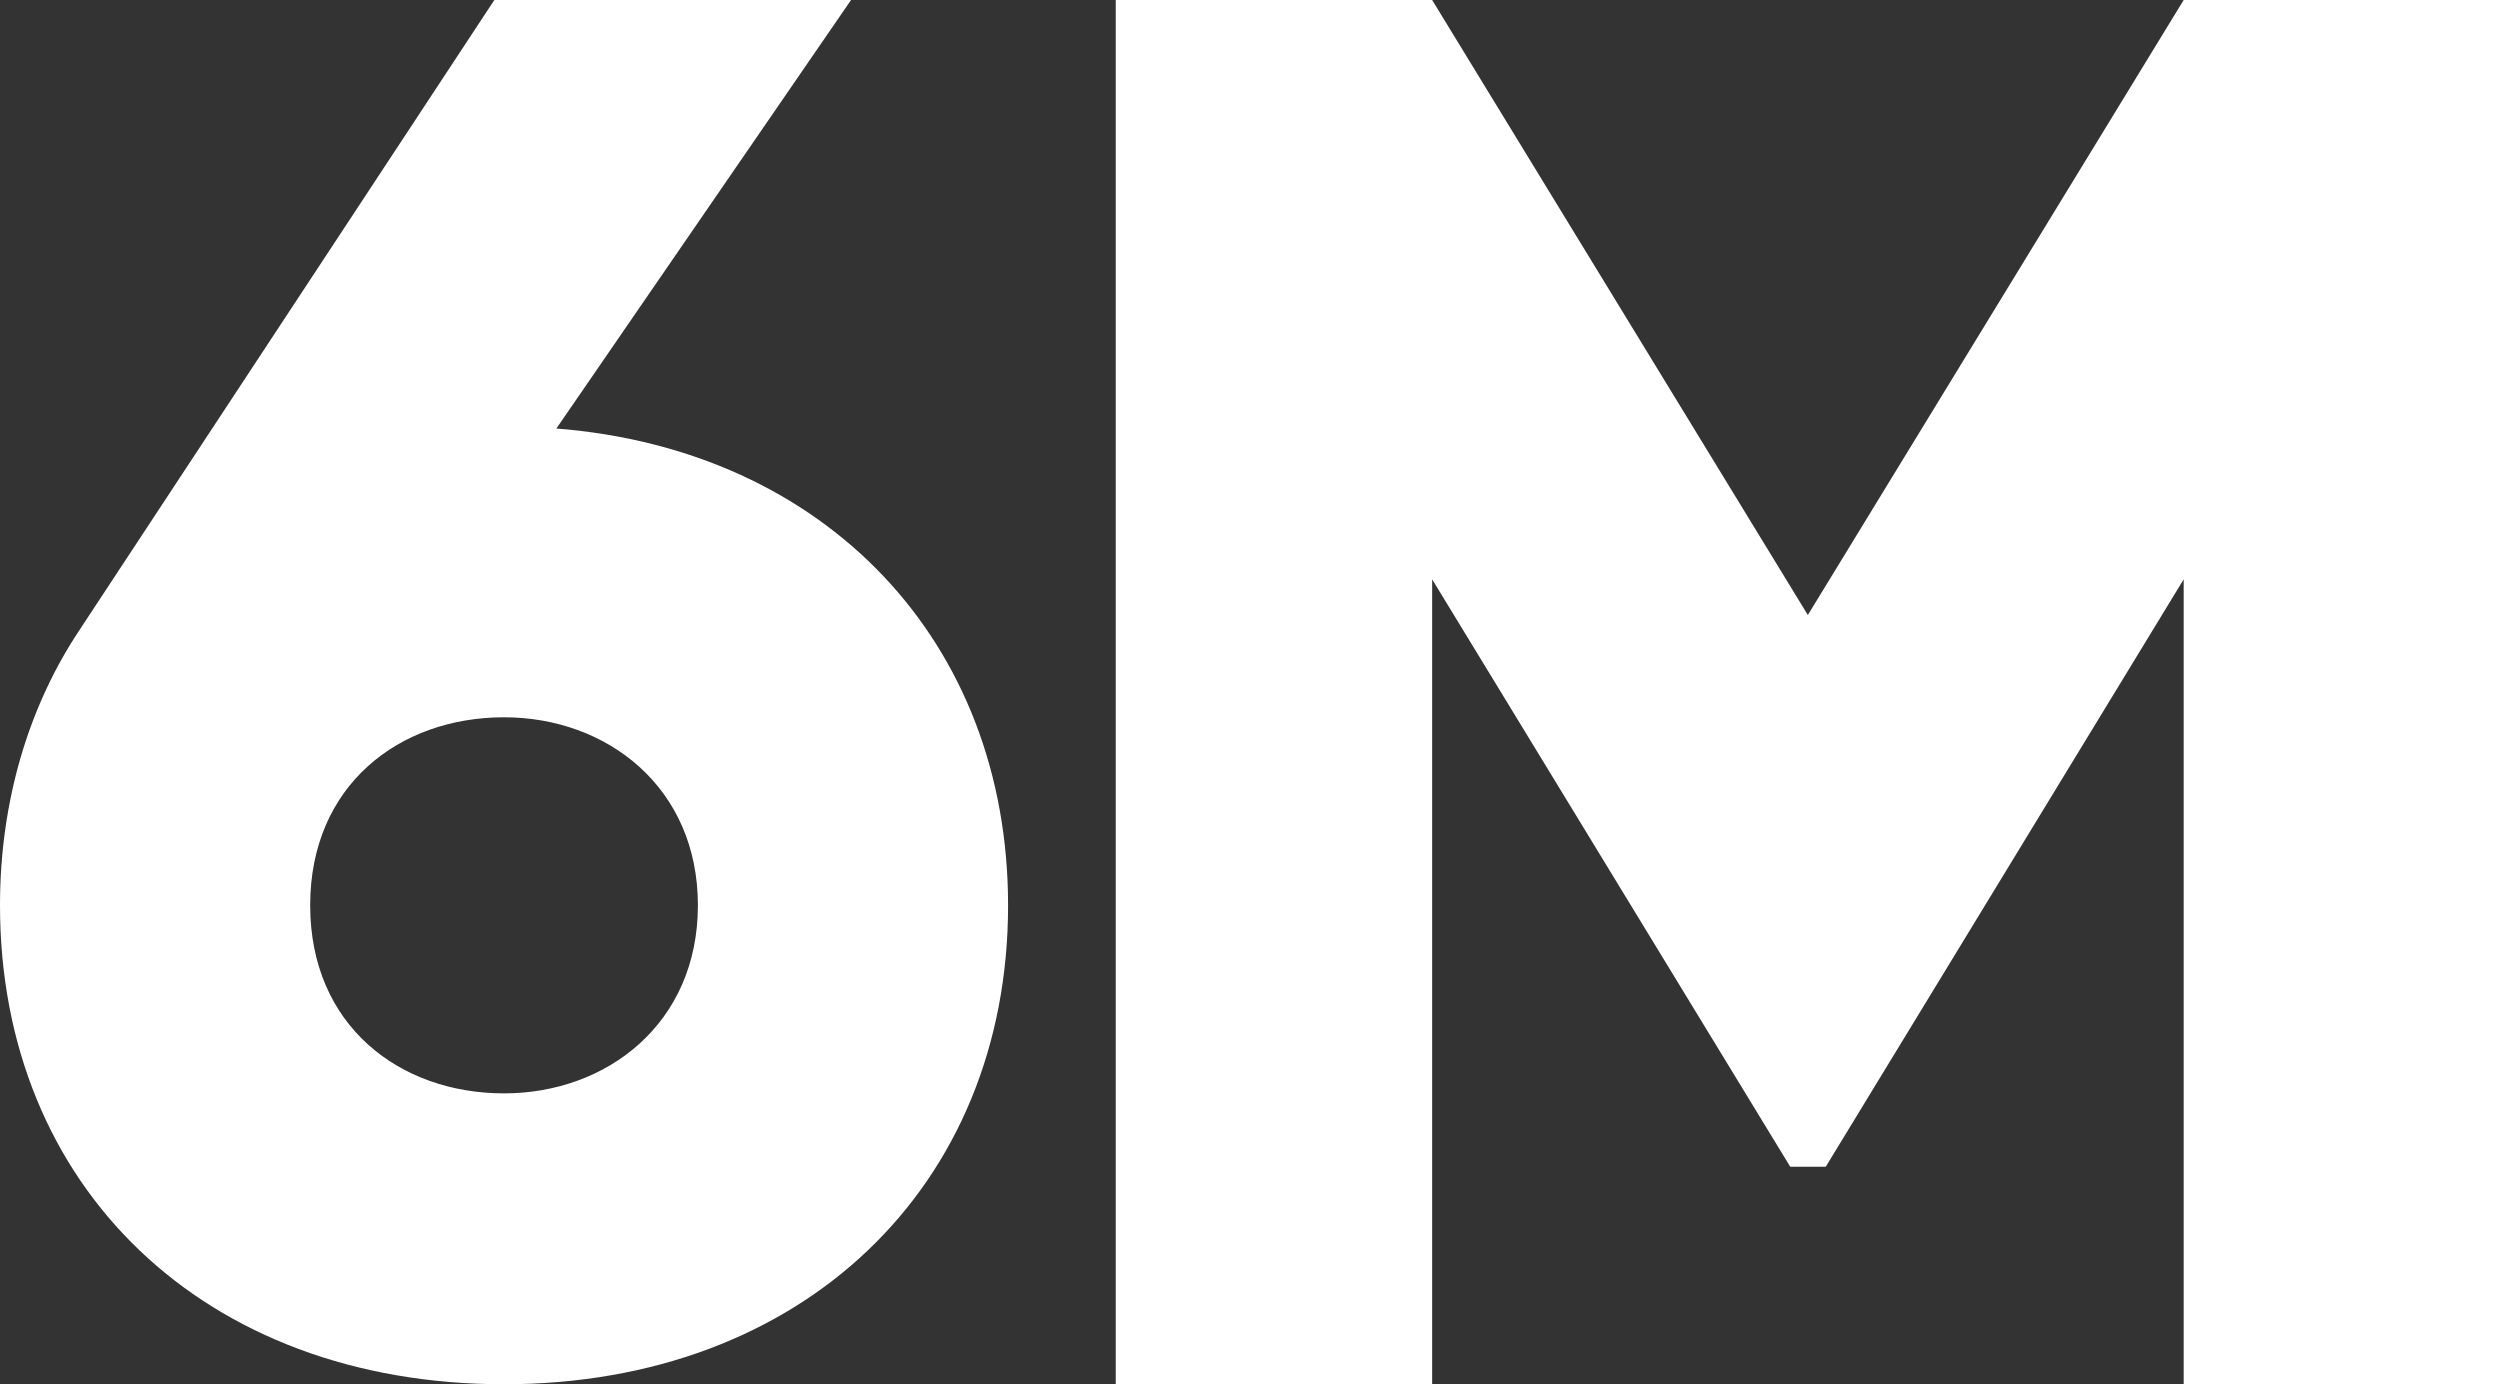
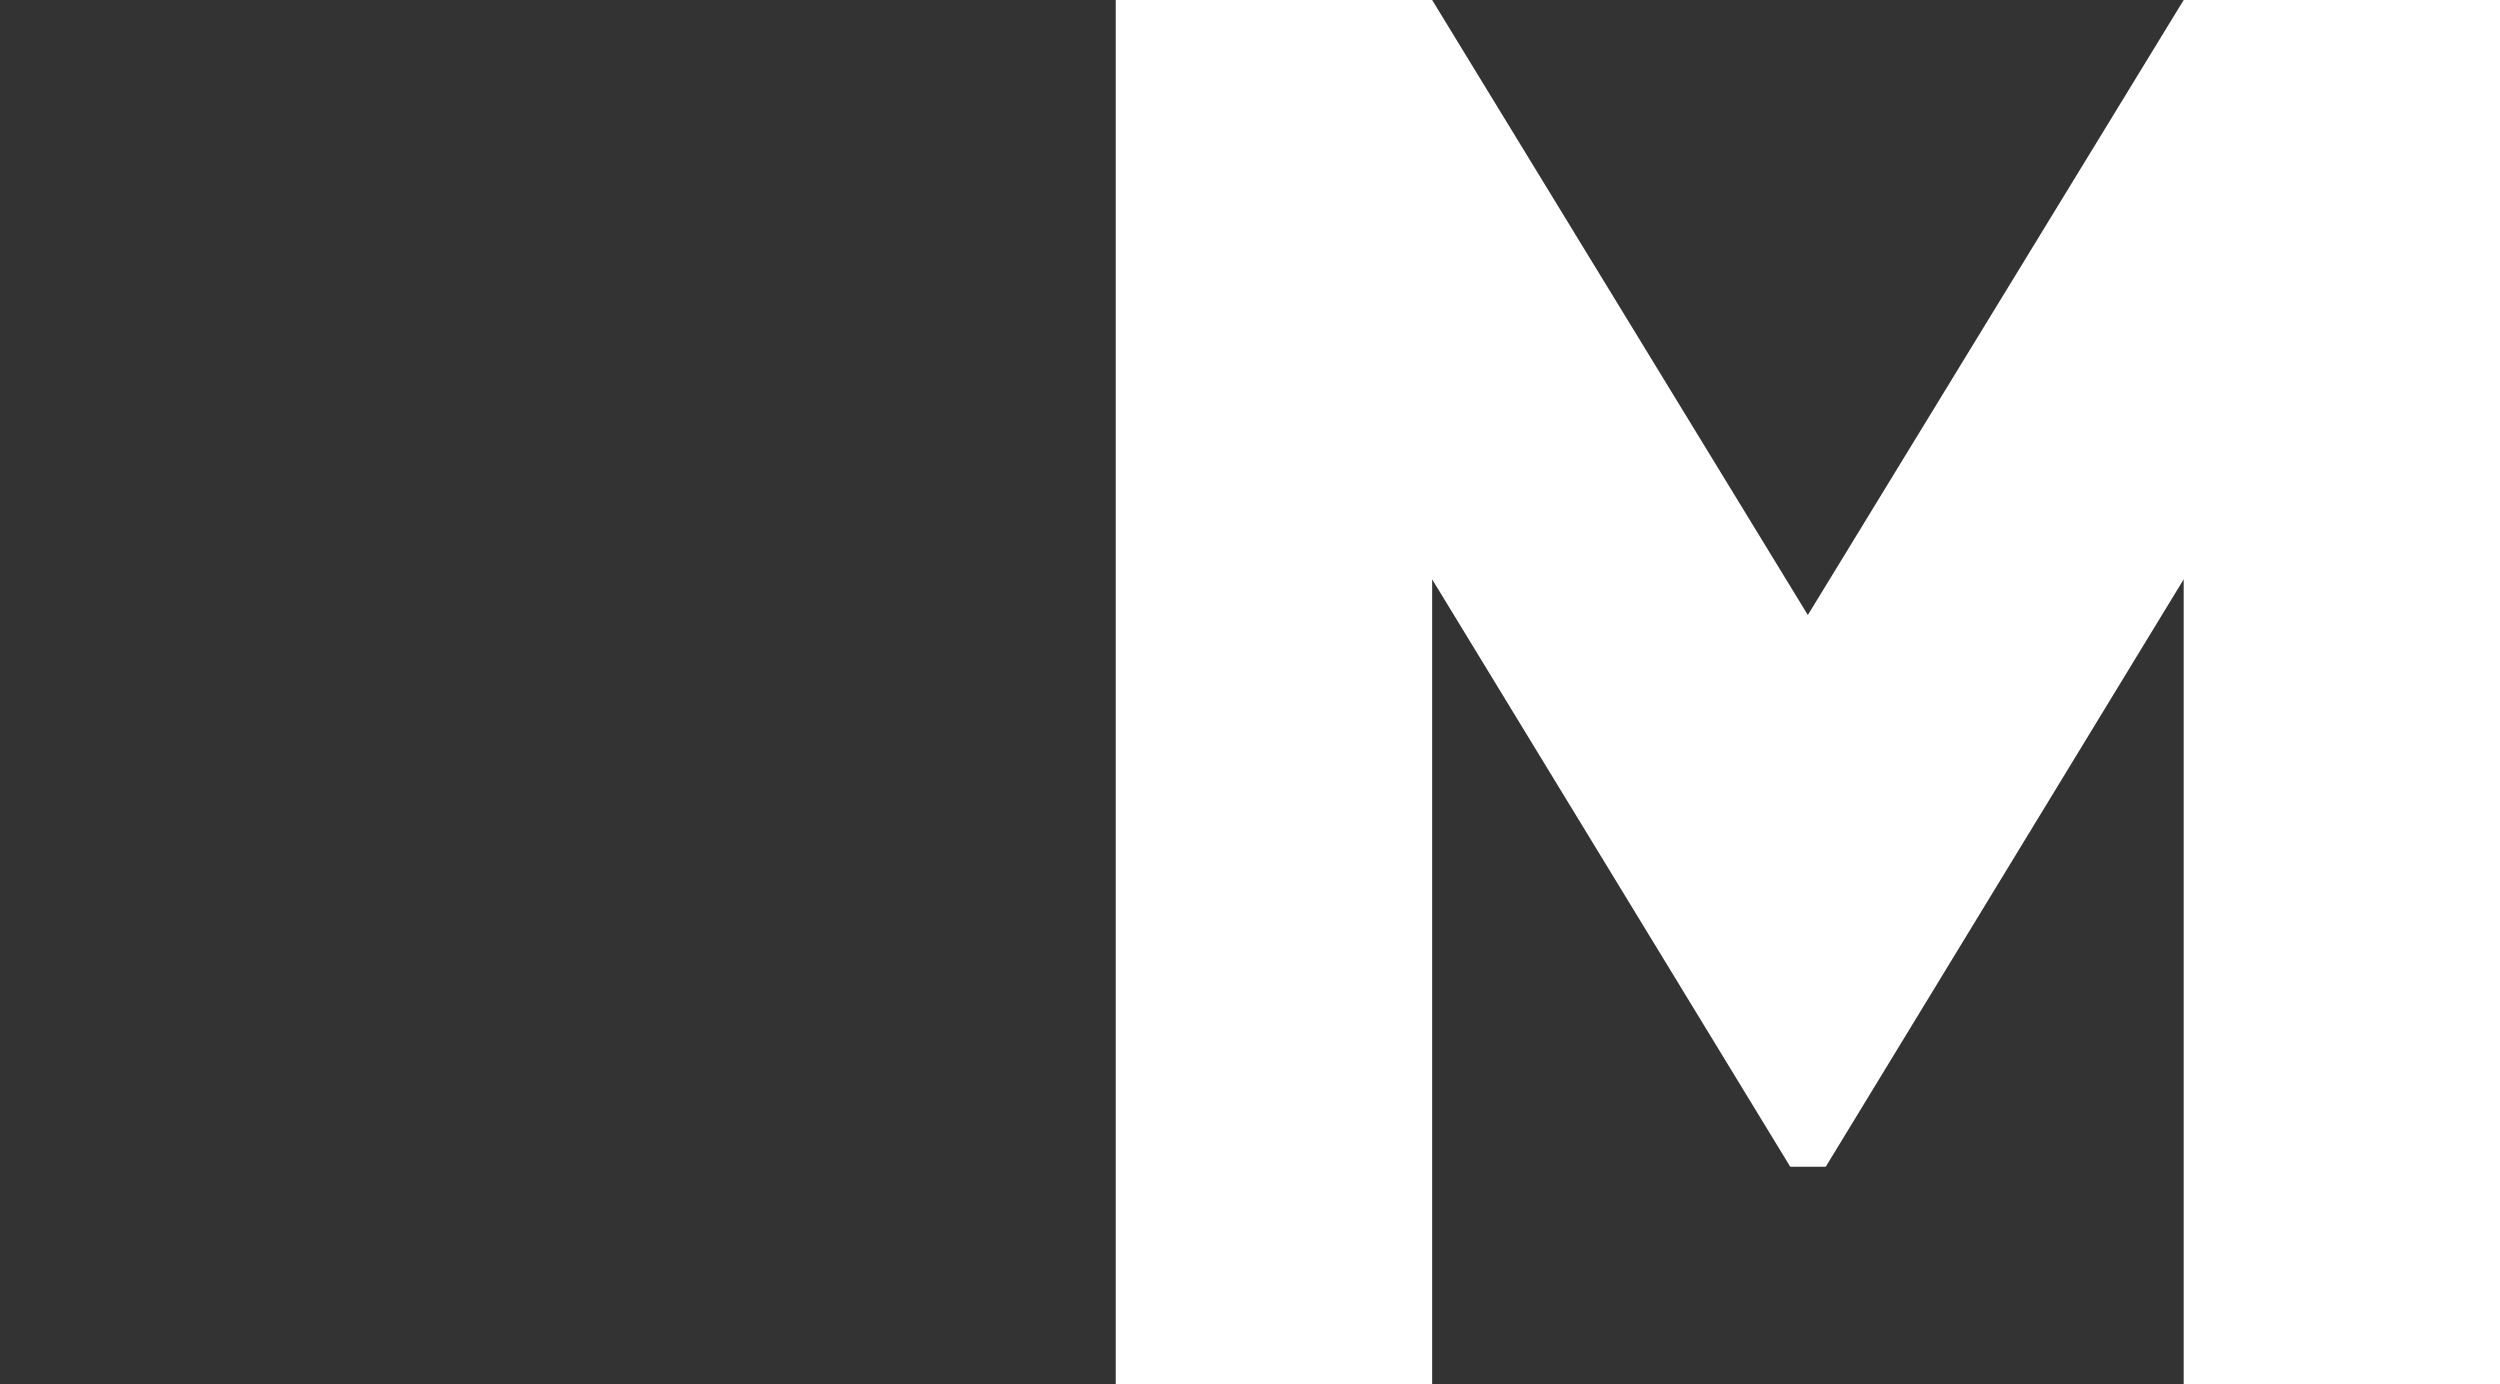
<svg xmlns="http://www.w3.org/2000/svg" version="1.1" id="Layer_1" x="0px" y="0px" width="30.95px" height="17.137px" viewBox="0 0 30.95 17.137" enable-background="new 0 0 30.95 17.137" xml:space="preserve">
  <rect x="0" y="0" width="30.95" height="17.137" fill="#333333" stroke="none" />
  <g>
-     <path fill="#FFFFFF" d="M6.888,5.305L10.536,0H6.12L0.984,7.8C0.36,8.736,0,9.912,0,11.208c0,3.479,2.52,5.929,6.24,5.929   c3.696,0,6.24-2.449,6.24-5.929C12.48,7.943,10.224,5.568,6.888,5.305z M6.24,13.536c-1.296,0-2.4-0.842-2.4-2.328   c0-1.487,1.104-2.328,2.4-2.328c1.272,0,2.4,0.864,2.4,2.328S7.512,13.536,6.24,13.536z" />
    <polygon fill="#FFFFFF" points="30.95,0 30.95,17.137 27.034,17.137 27.034,7.172 22.603,14.444 22.163,14.444 17.73,7.172    17.73,17.137 13.813,17.137 13.813,0 17.73,0 22.381,7.614 27.034,0  " />
  </g>
</svg>